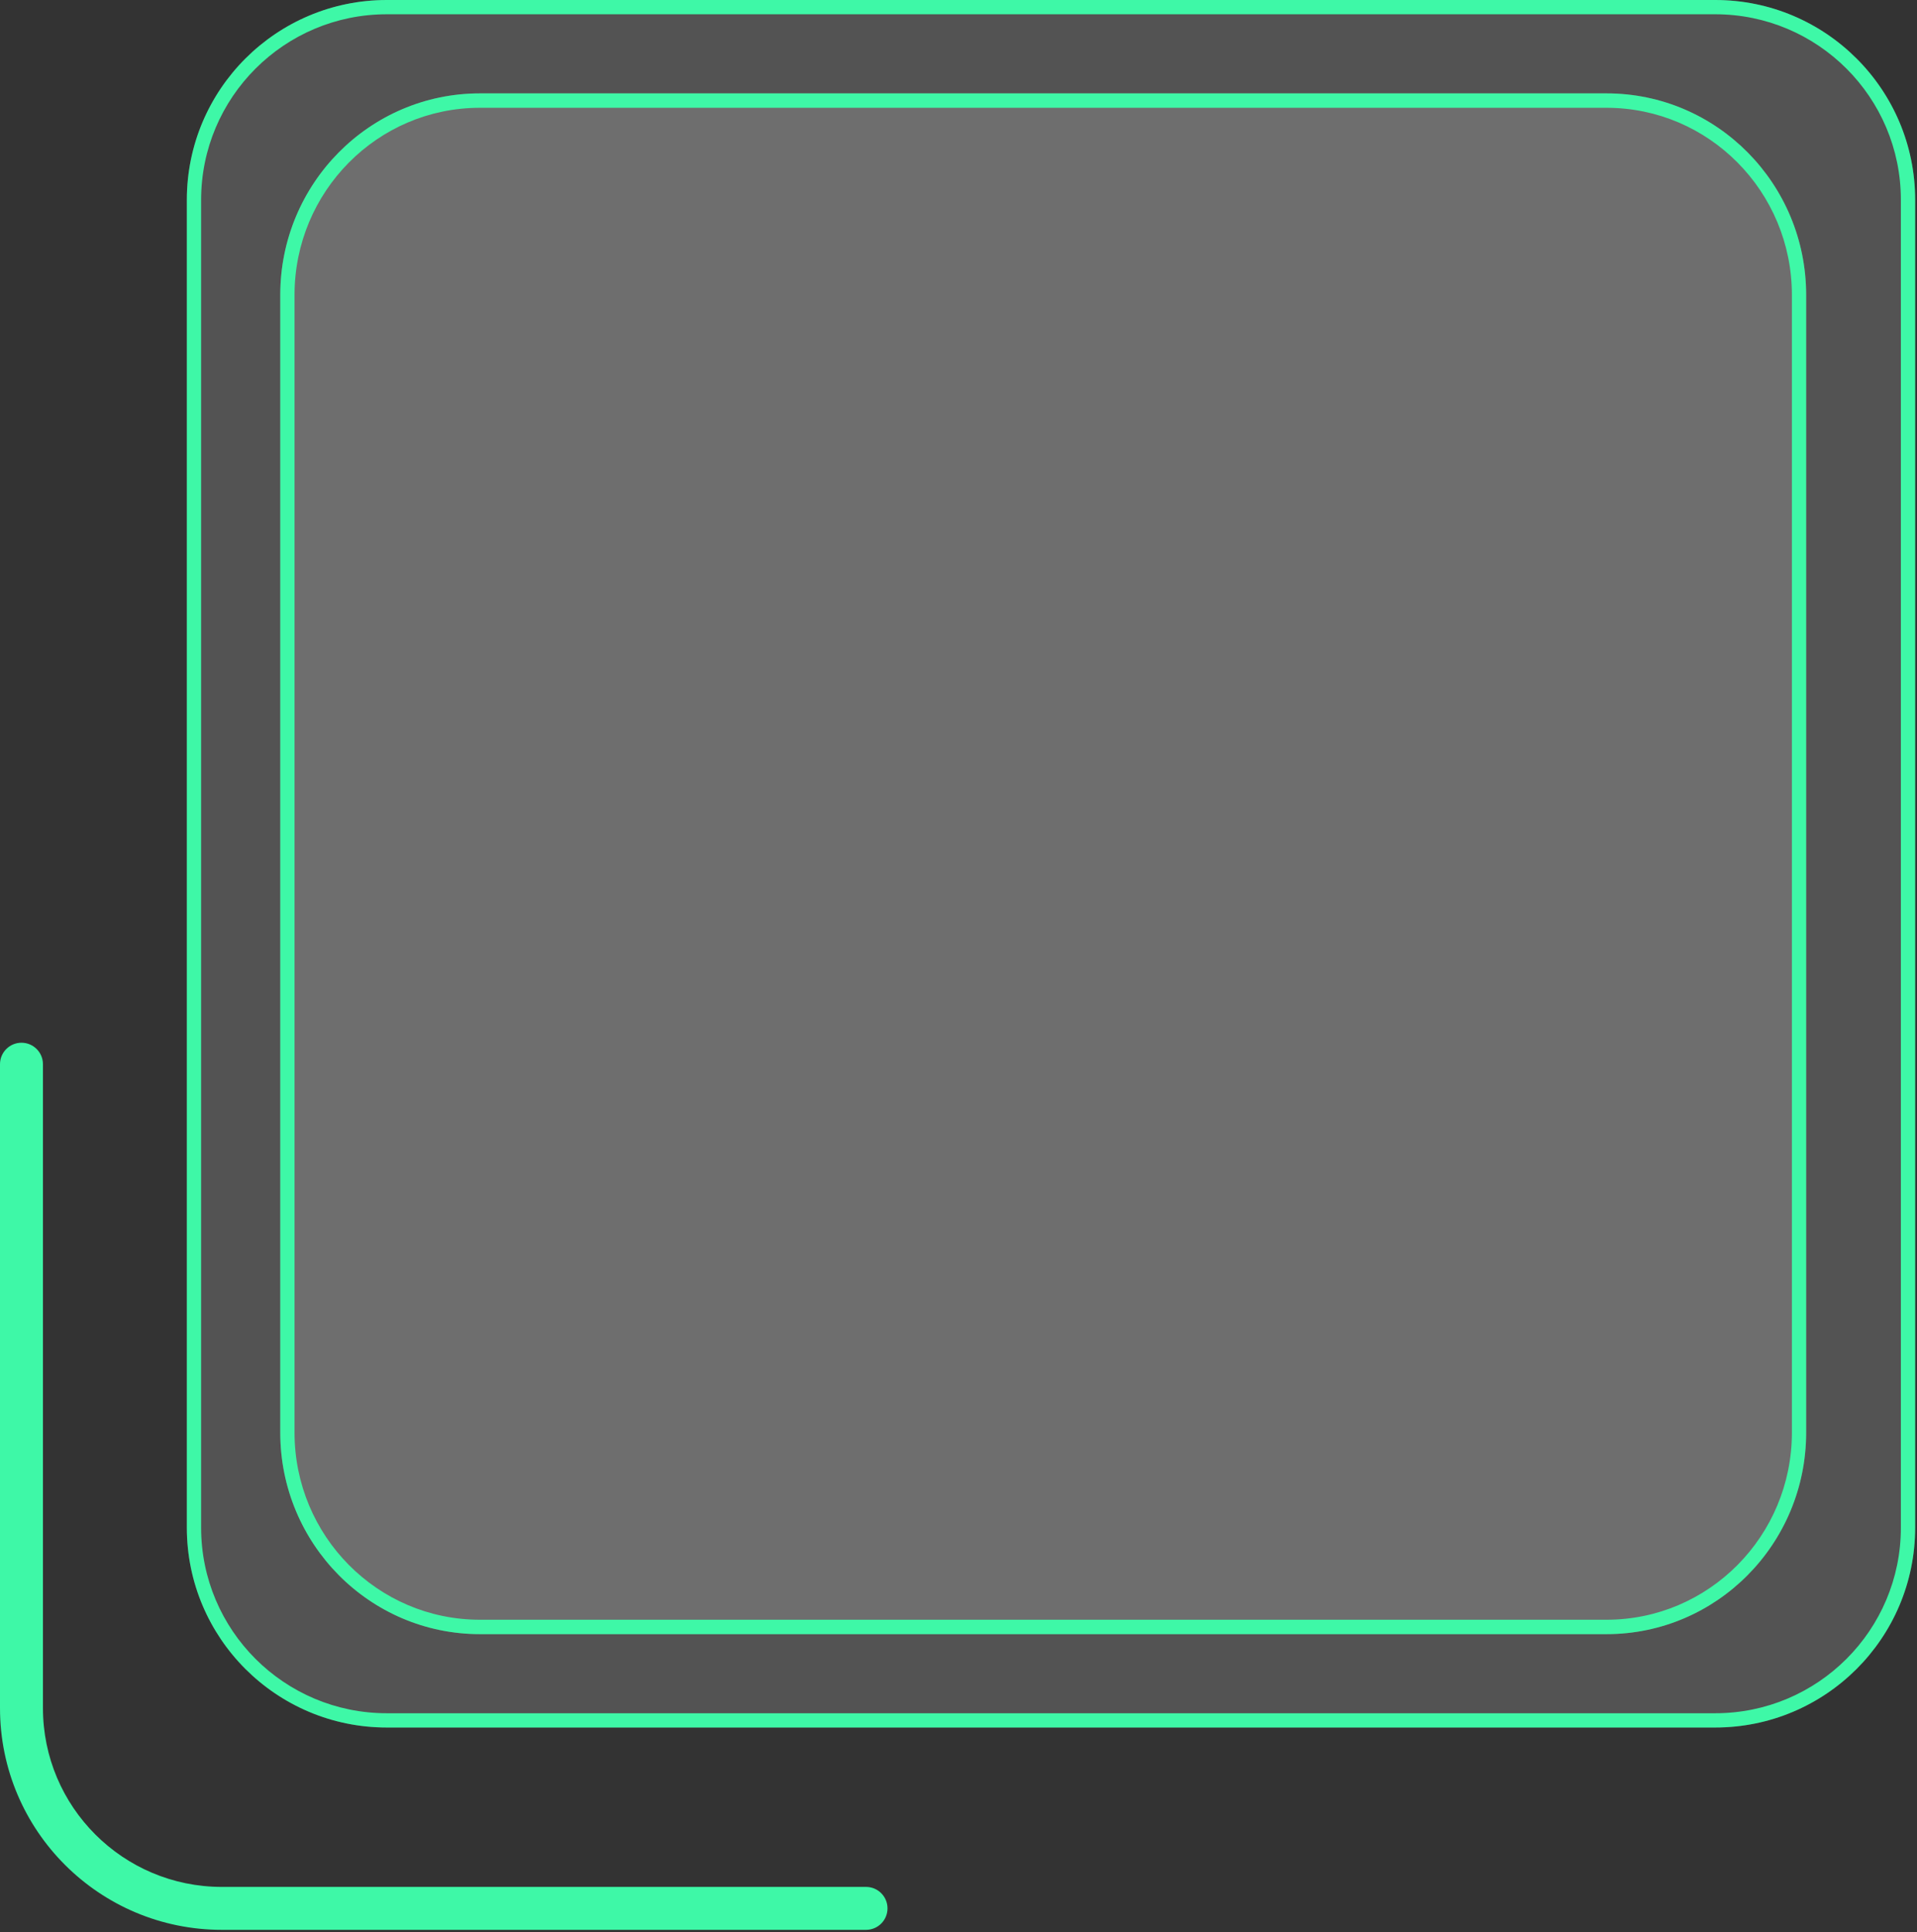
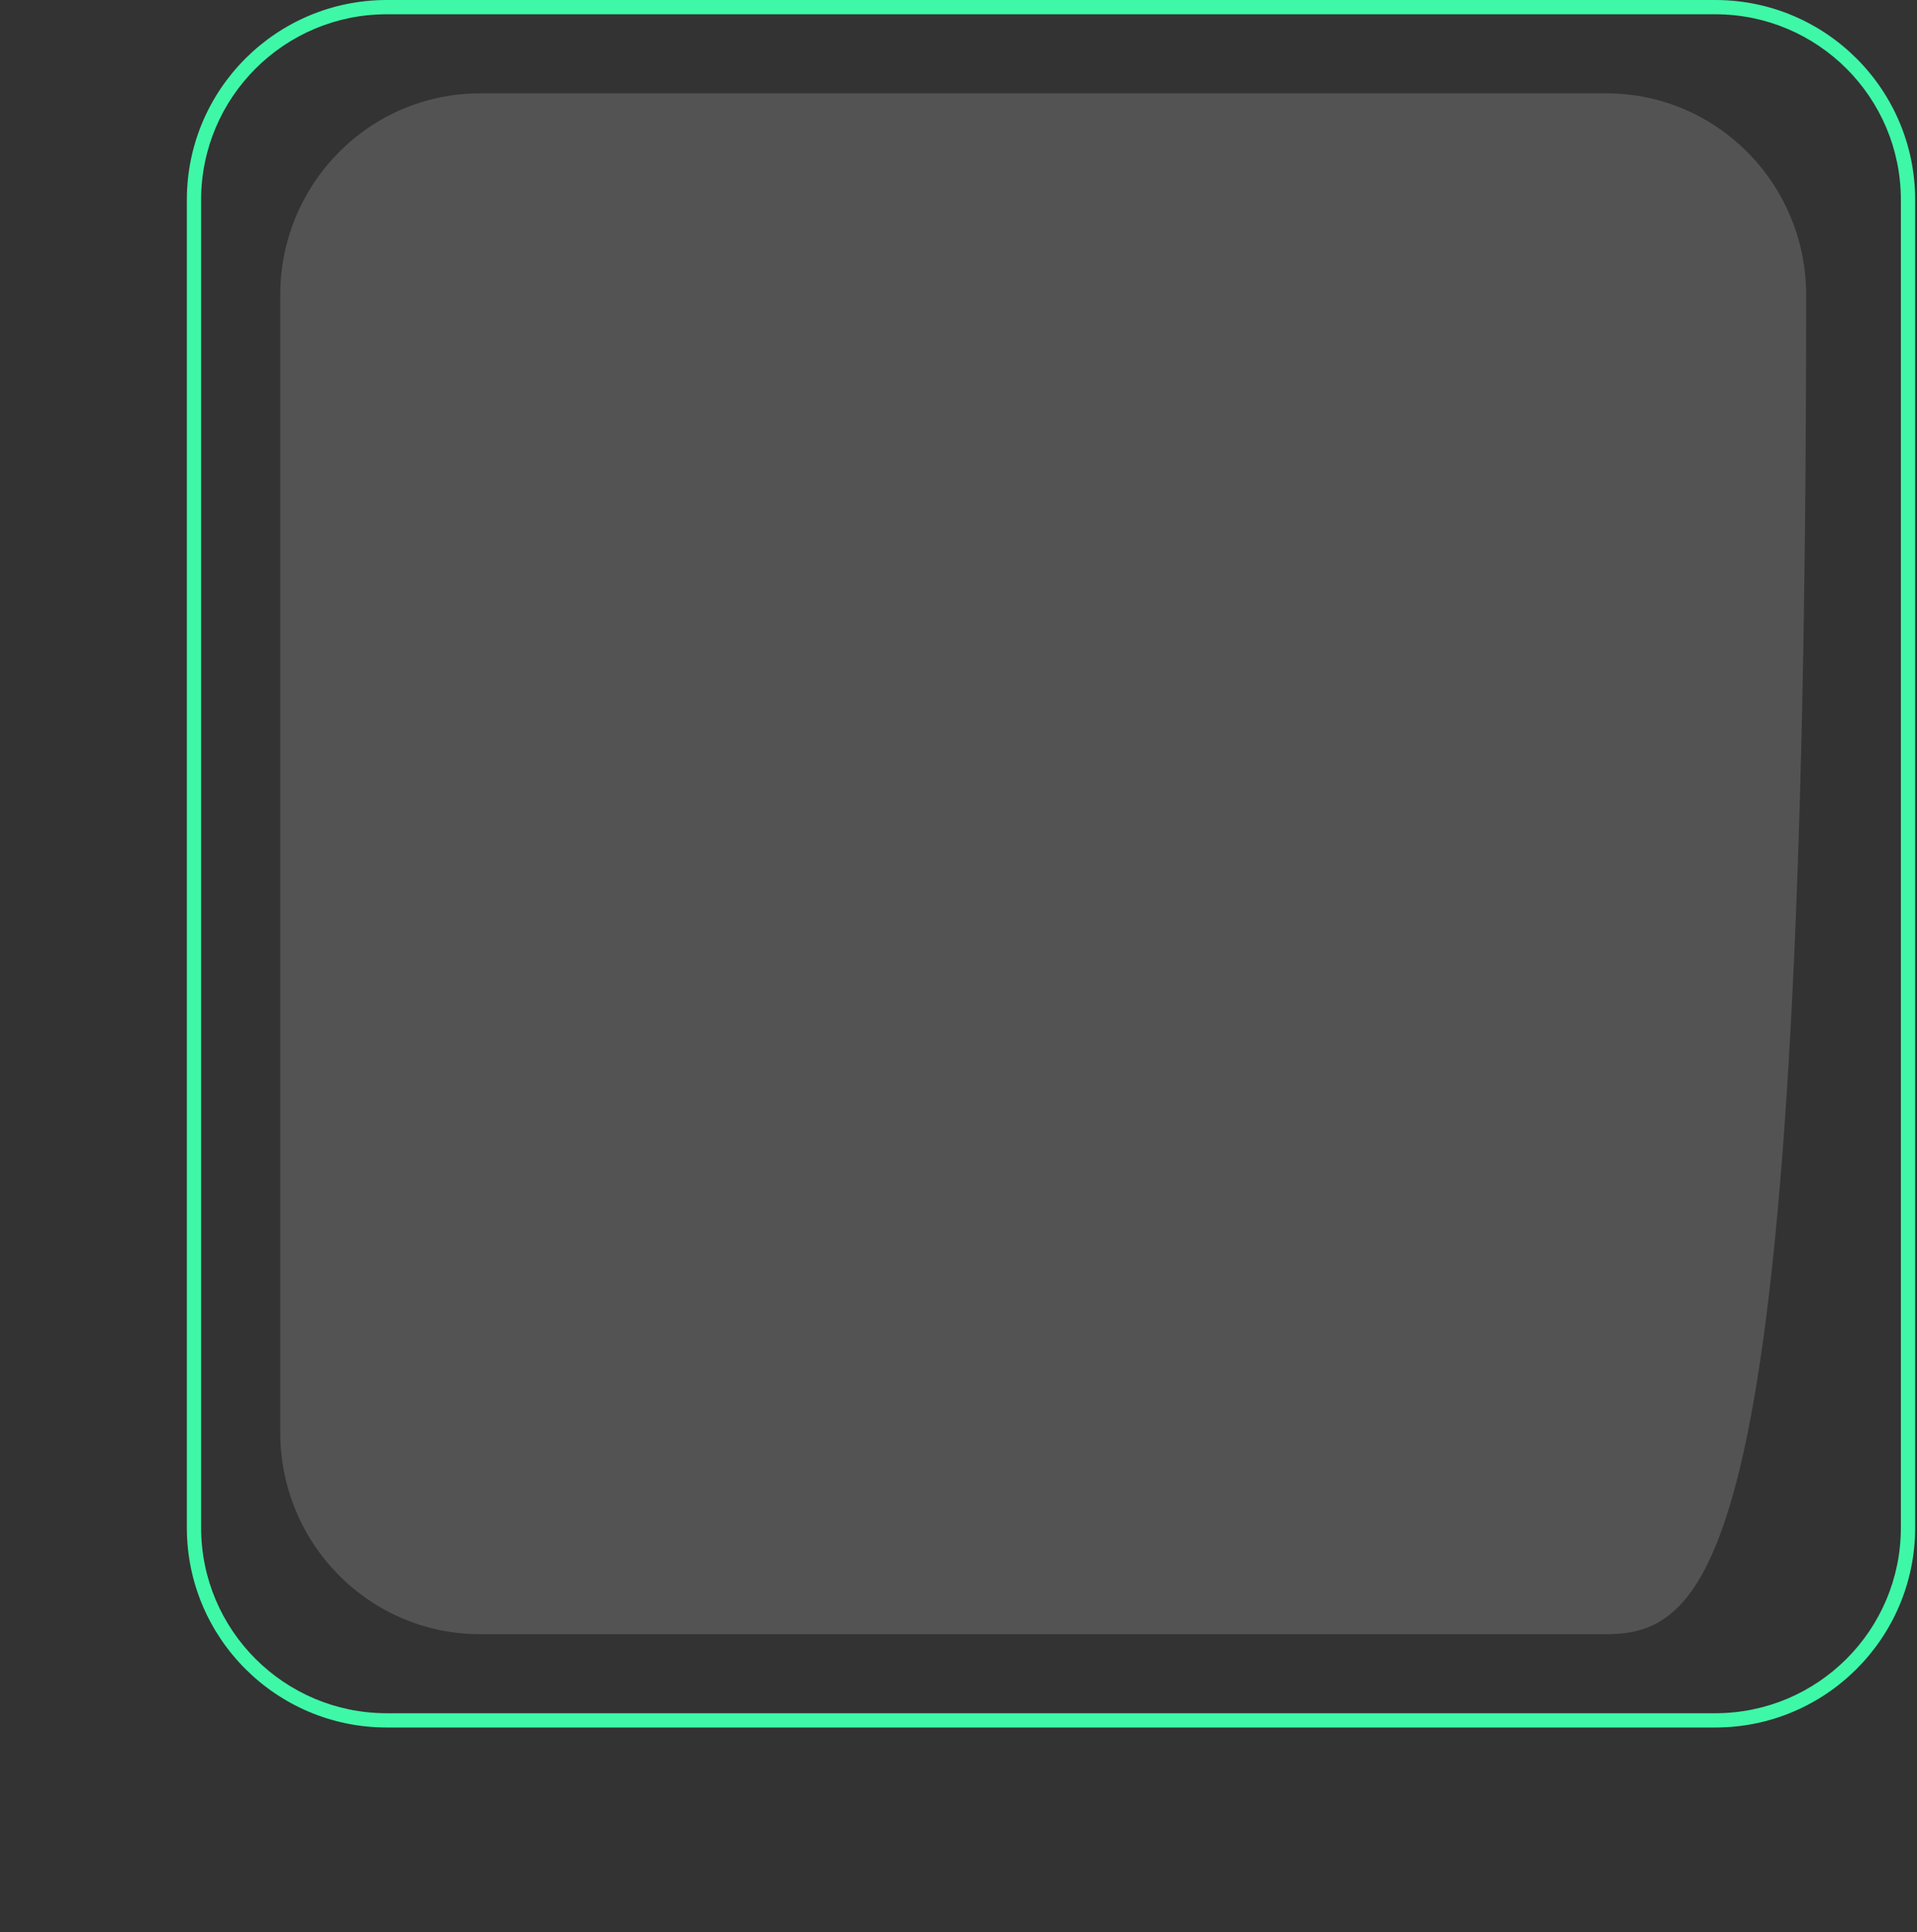
<svg xmlns="http://www.w3.org/2000/svg" width="131" height="132" viewBox="0 0 131 132" fill="none">
  <rect x="0" y="0" width="131" height="132" fill="#333333" stroke="none" />
-   <path d="M12.768 13.656C12.768 6.114 18.886 0 26.433 0H117.209C124.756 0 130.874 6.114 130.874 13.656V104.369C130.874 111.911 124.756 118.025 117.209 118.025H26.433C18.886 118.025 12.768 111.911 12.768 104.369V13.656Z" fill="white" fill-opacity="0.16" />
  <path fill-rule="evenodd" clip-rule="evenodd" d="M117.209 0.975H26.433C19.425 0.975 13.744 6.653 13.744 13.656V104.369C13.744 111.373 19.425 117.05 26.433 117.05H117.209C124.217 117.05 129.898 111.373 129.898 104.369V13.656C129.898 6.653 124.217 0.975 117.209 0.975ZM26.433 0C18.886 0 12.768 6.114 12.768 13.656V104.369C12.768 111.911 18.886 118.025 26.433 118.025H117.209C124.756 118.025 130.874 111.911 130.874 104.369V13.656C130.874 6.114 124.756 0 117.209 0H26.433Z" fill="#3EF8A7" />
-   <path d="M19.152 20.153C19.152 12.546 25.26 6.38 32.795 6.38H109.782C117.317 6.38 123.425 12.546 123.425 20.153V97.873C123.425 105.479 117.317 111.646 109.782 111.646H32.795C25.26 111.646 19.152 105.479 19.152 97.873V20.153Z" fill="white" fill-opacity="0.16" />
-   <path fill-rule="evenodd" clip-rule="evenodd" d="M109.782 7.364H32.795C25.799 7.364 20.127 13.089 20.127 20.153V97.873C20.127 104.936 25.799 110.662 32.795 110.662H109.782C116.779 110.662 122.451 104.936 122.451 97.873V20.153C122.451 13.089 116.779 7.364 109.782 7.364ZM32.795 6.38C25.26 6.38 19.152 12.546 19.152 20.153V97.873C19.152 105.479 25.26 111.646 32.795 111.646H109.782C117.317 111.646 123.425 105.479 123.425 97.873V20.153C123.425 12.546 117.317 6.38 109.782 6.38H32.795Z" fill="#3EF8A7" />
-   <path fill-rule="evenodd" clip-rule="evenodd" d="M60.649 130.382C60.649 129.572 59.992 128.915 59.182 128.915H15.162C8.409 128.915 2.935 123.445 2.935 116.696L2.935 72.707C2.935 71.897 2.278 71.24 1.467 71.24C0.657 71.24 0 71.897 0 72.707L0 116.696C0 125.064 6.788 131.848 15.162 131.848H59.182C59.992 131.848 60.649 131.192 60.649 130.382Z" fill="#3EF8A7" />
+   <path d="M19.152 20.153C19.152 12.546 25.26 6.38 32.795 6.38H109.782C117.317 6.38 123.425 12.546 123.425 20.153C123.425 105.479 117.317 111.646 109.782 111.646H32.795C25.26 111.646 19.152 105.479 19.152 97.873V20.153Z" fill="white" fill-opacity="0.16" />
</svg>